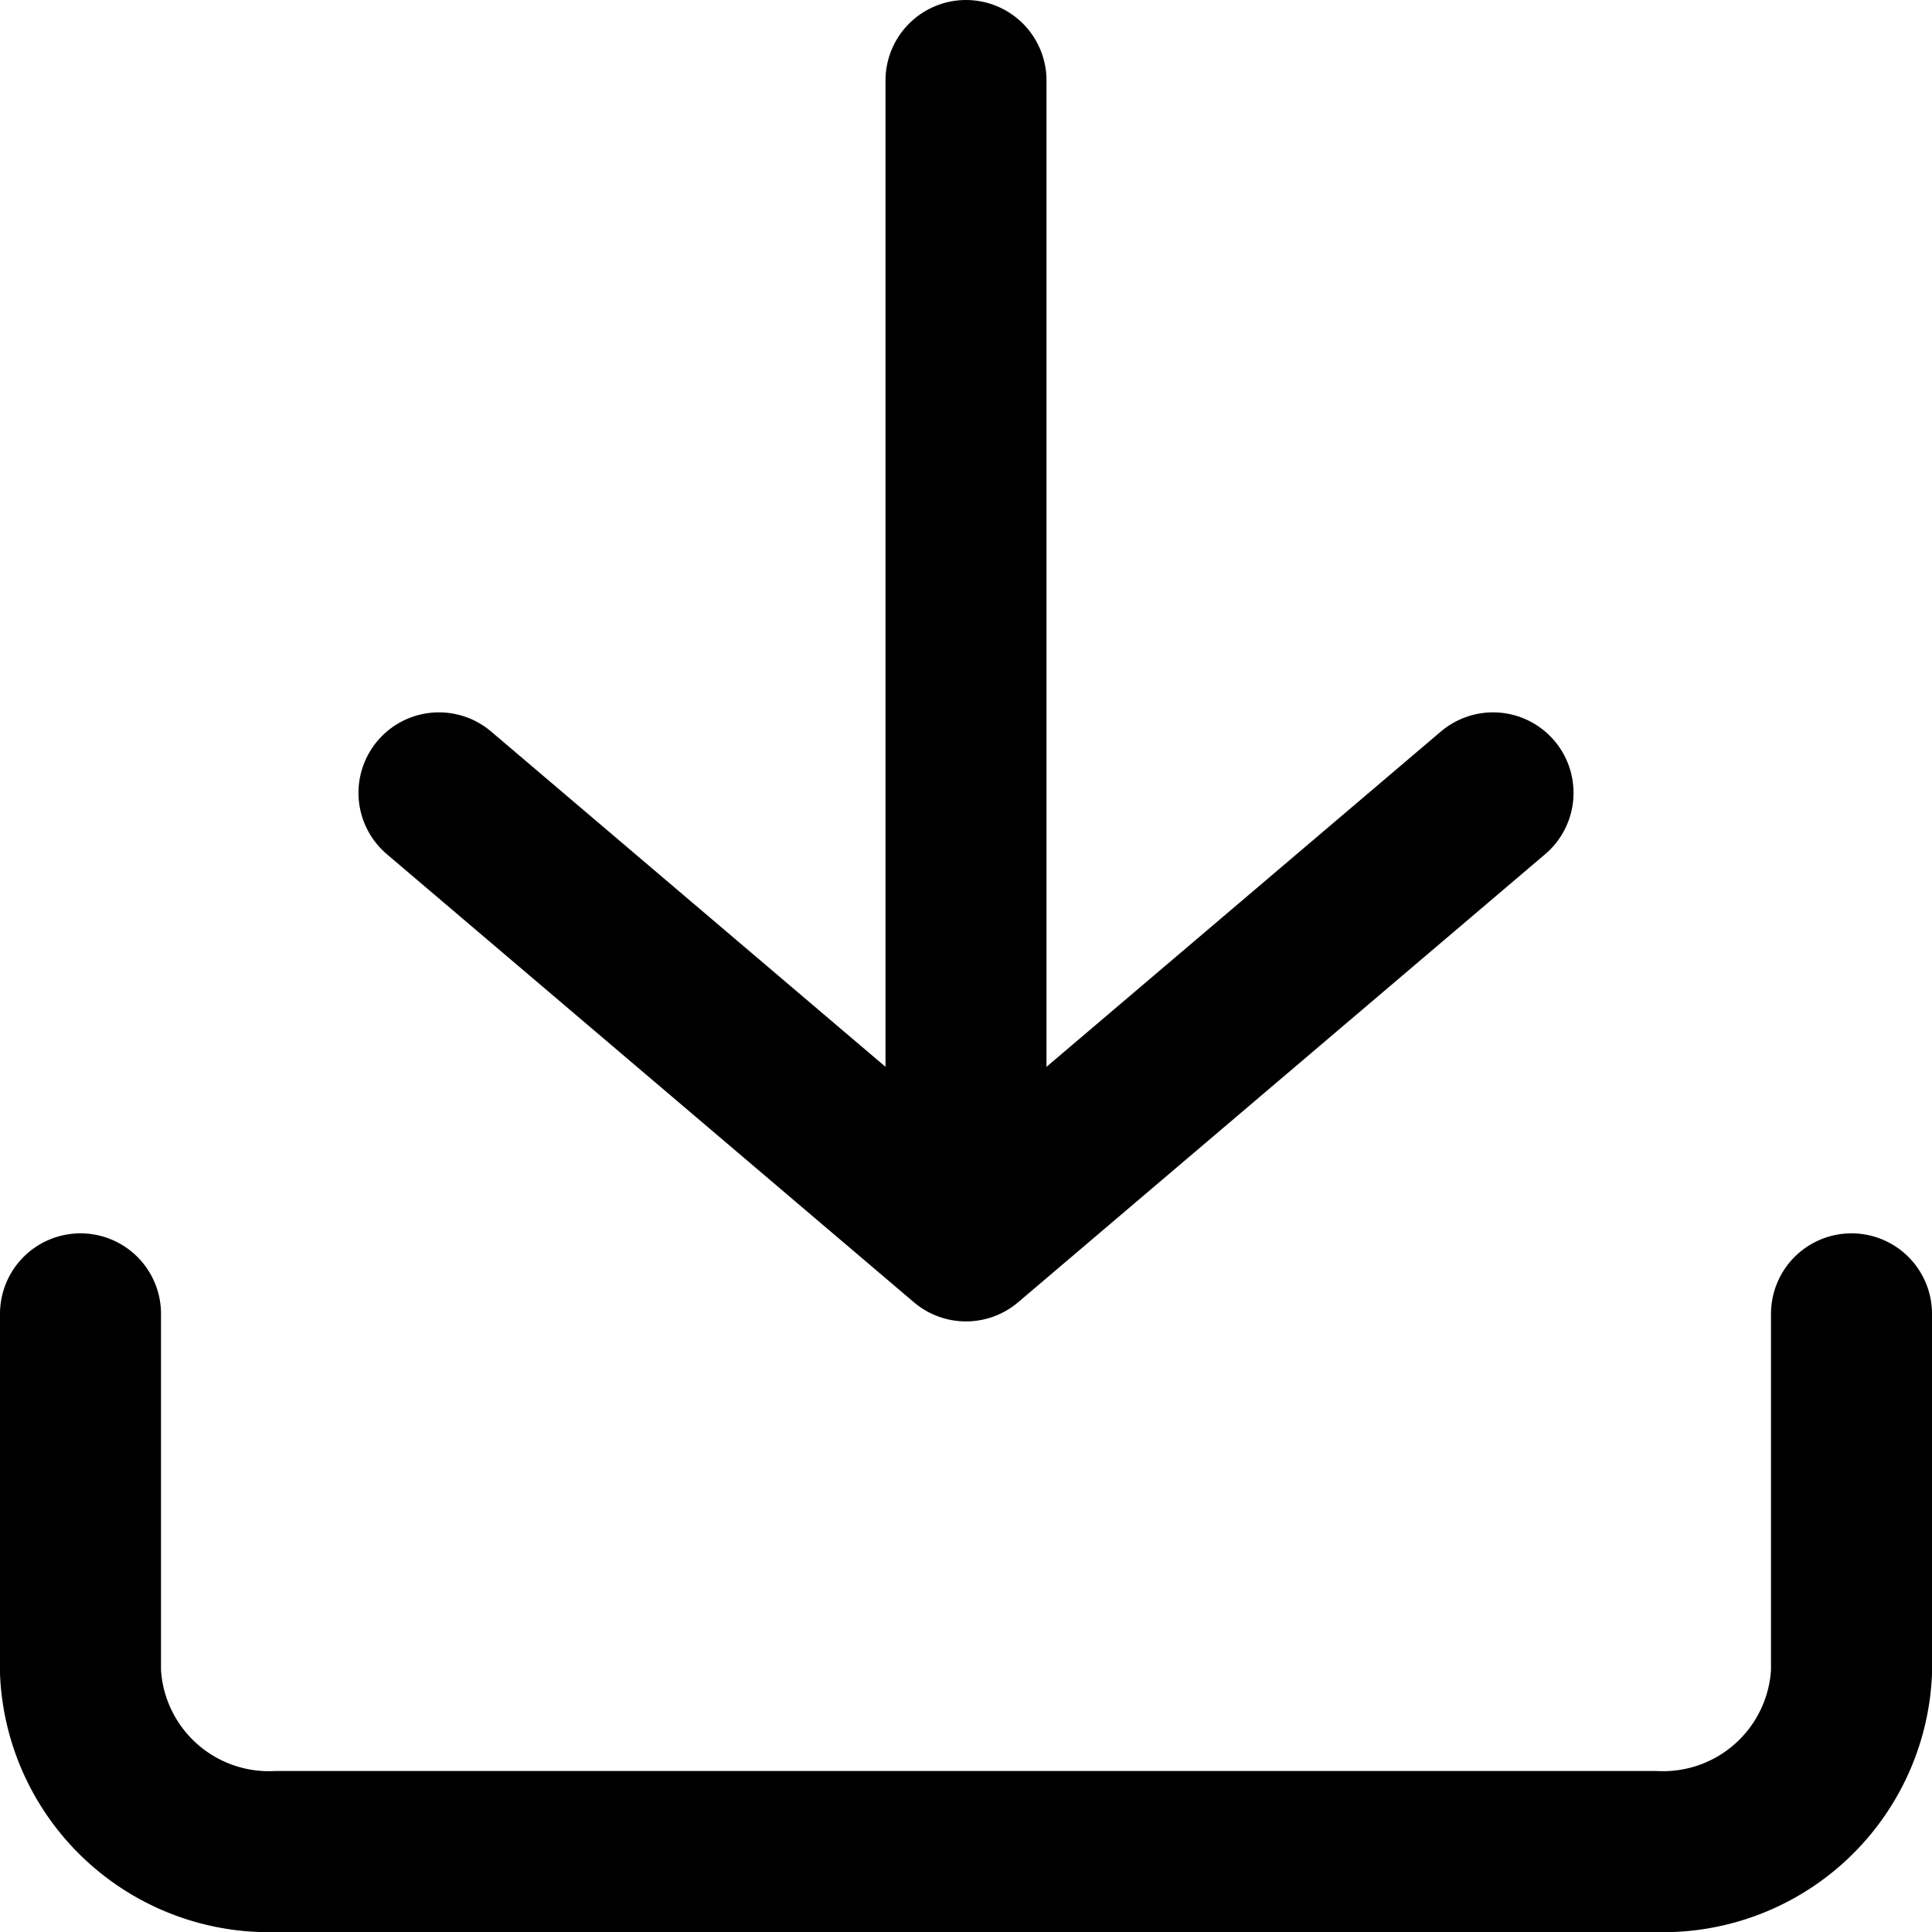
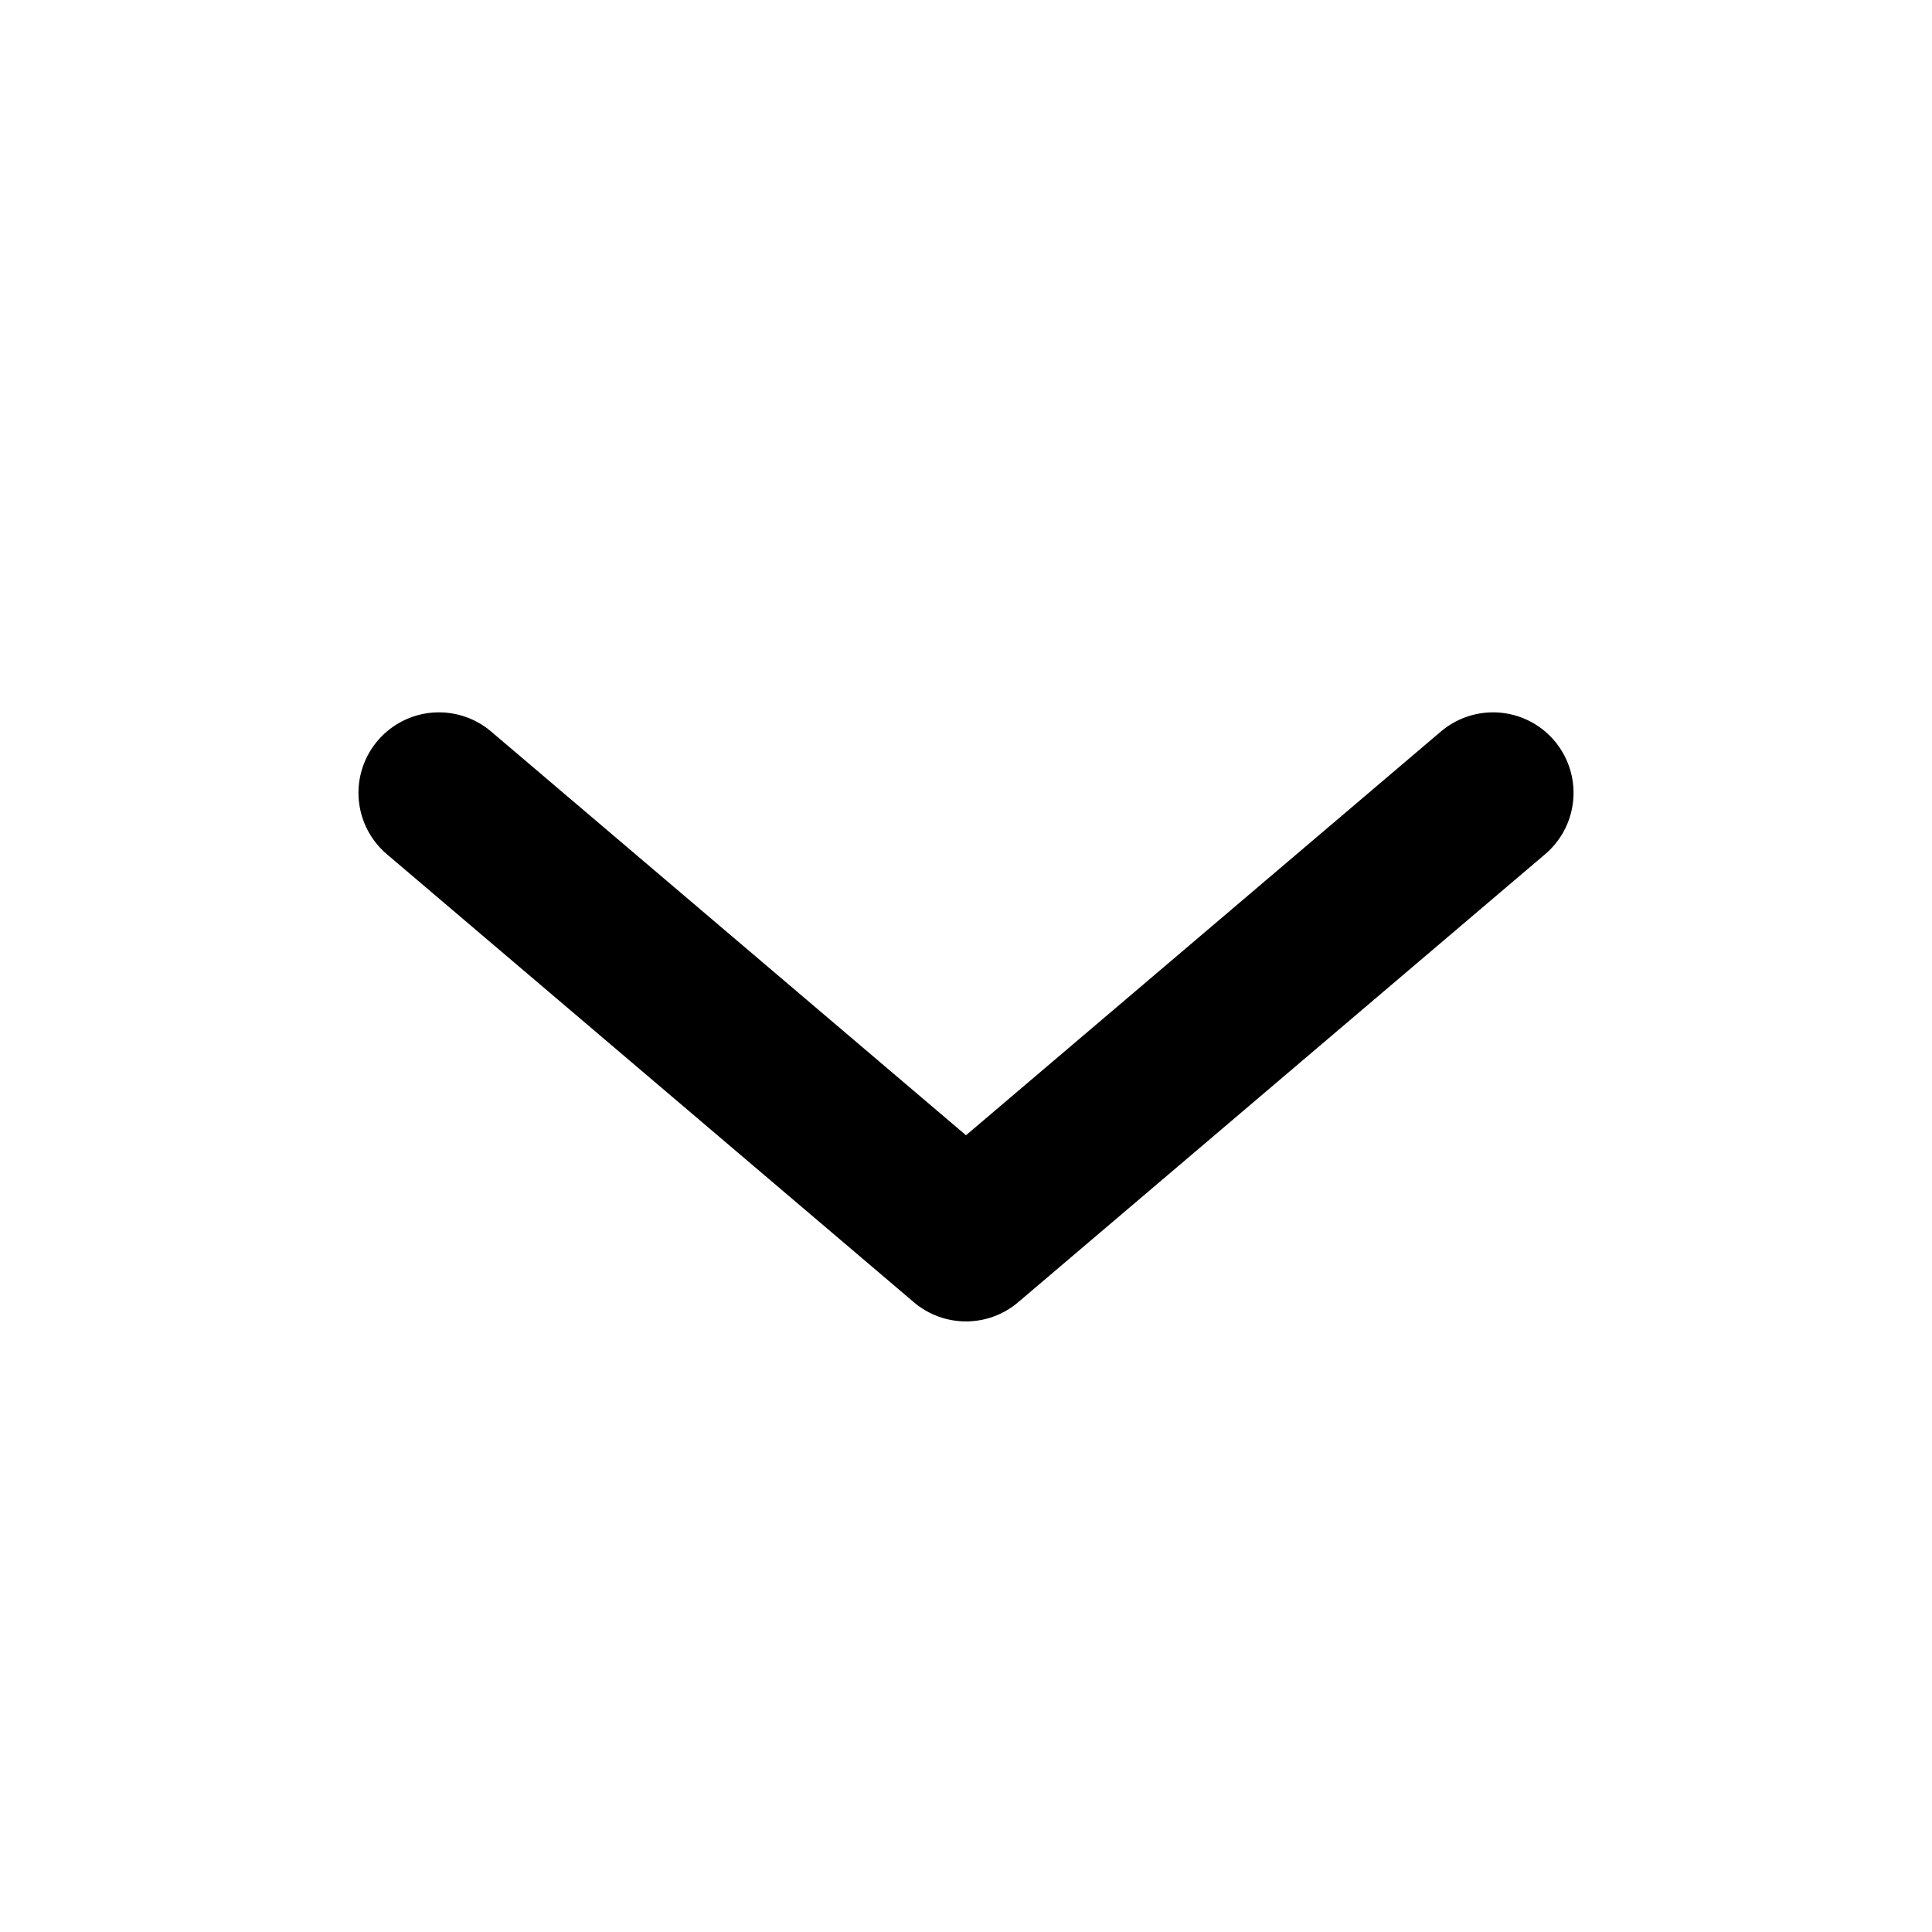
<svg xmlns="http://www.w3.org/2000/svg" width="24" height="24" viewBox="0 0 24 24">
  <g id="Group_84" data-name="Group 84" transform="translate(-185.415 -37)">
    <g id="Icon_feather-download" data-name="Icon feather-download" transform="translate(186.415 38)">
-       <path id="Path_3" data-name="Path 3" d="M26.5,22.5v4.453a2.343,2.343,0,0,1-2.444,2.226H6.944A2.343,2.343,0,0,1,4.5,26.953V22.5" transform="translate(-4.5 -7.179)" fill="none" stroke="#000" stroke-linecap="round" stroke-linejoin="round" stroke-width="2" />
      <path id="Path_4" data-name="Path 4" d="M10.5,15l6.547,5.566L23.594,15" transform="translate(-6.047 -6.151)" fill="none" stroke="#000" stroke-linecap="round" stroke-linejoin="round" stroke-width="2" />
-       <path id="Path_5" data-name="Path 5" d="M18,17.858V4.5" transform="translate(-7 -4.5)" fill="none" stroke="#000" stroke-linecap="round" stroke-linejoin="round" stroke-width="2" />
    </g>
  </g>
</svg>